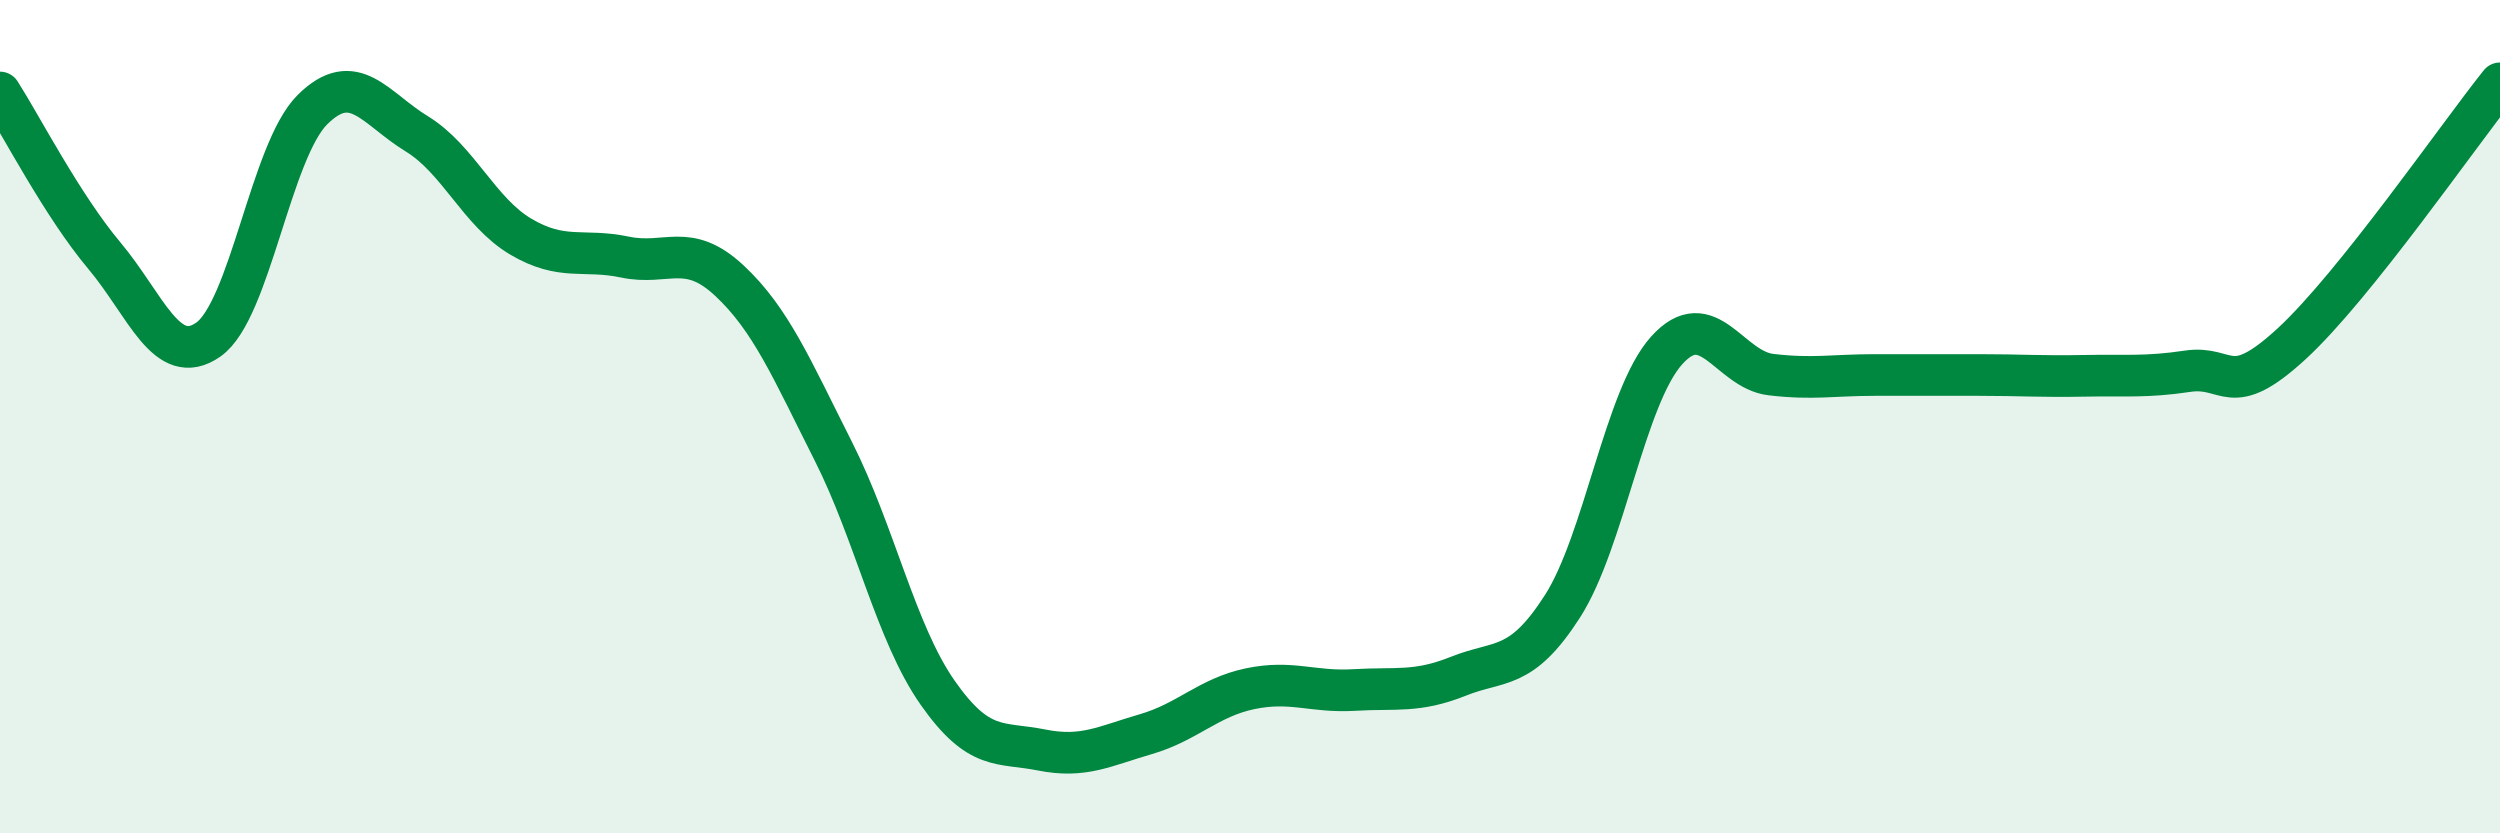
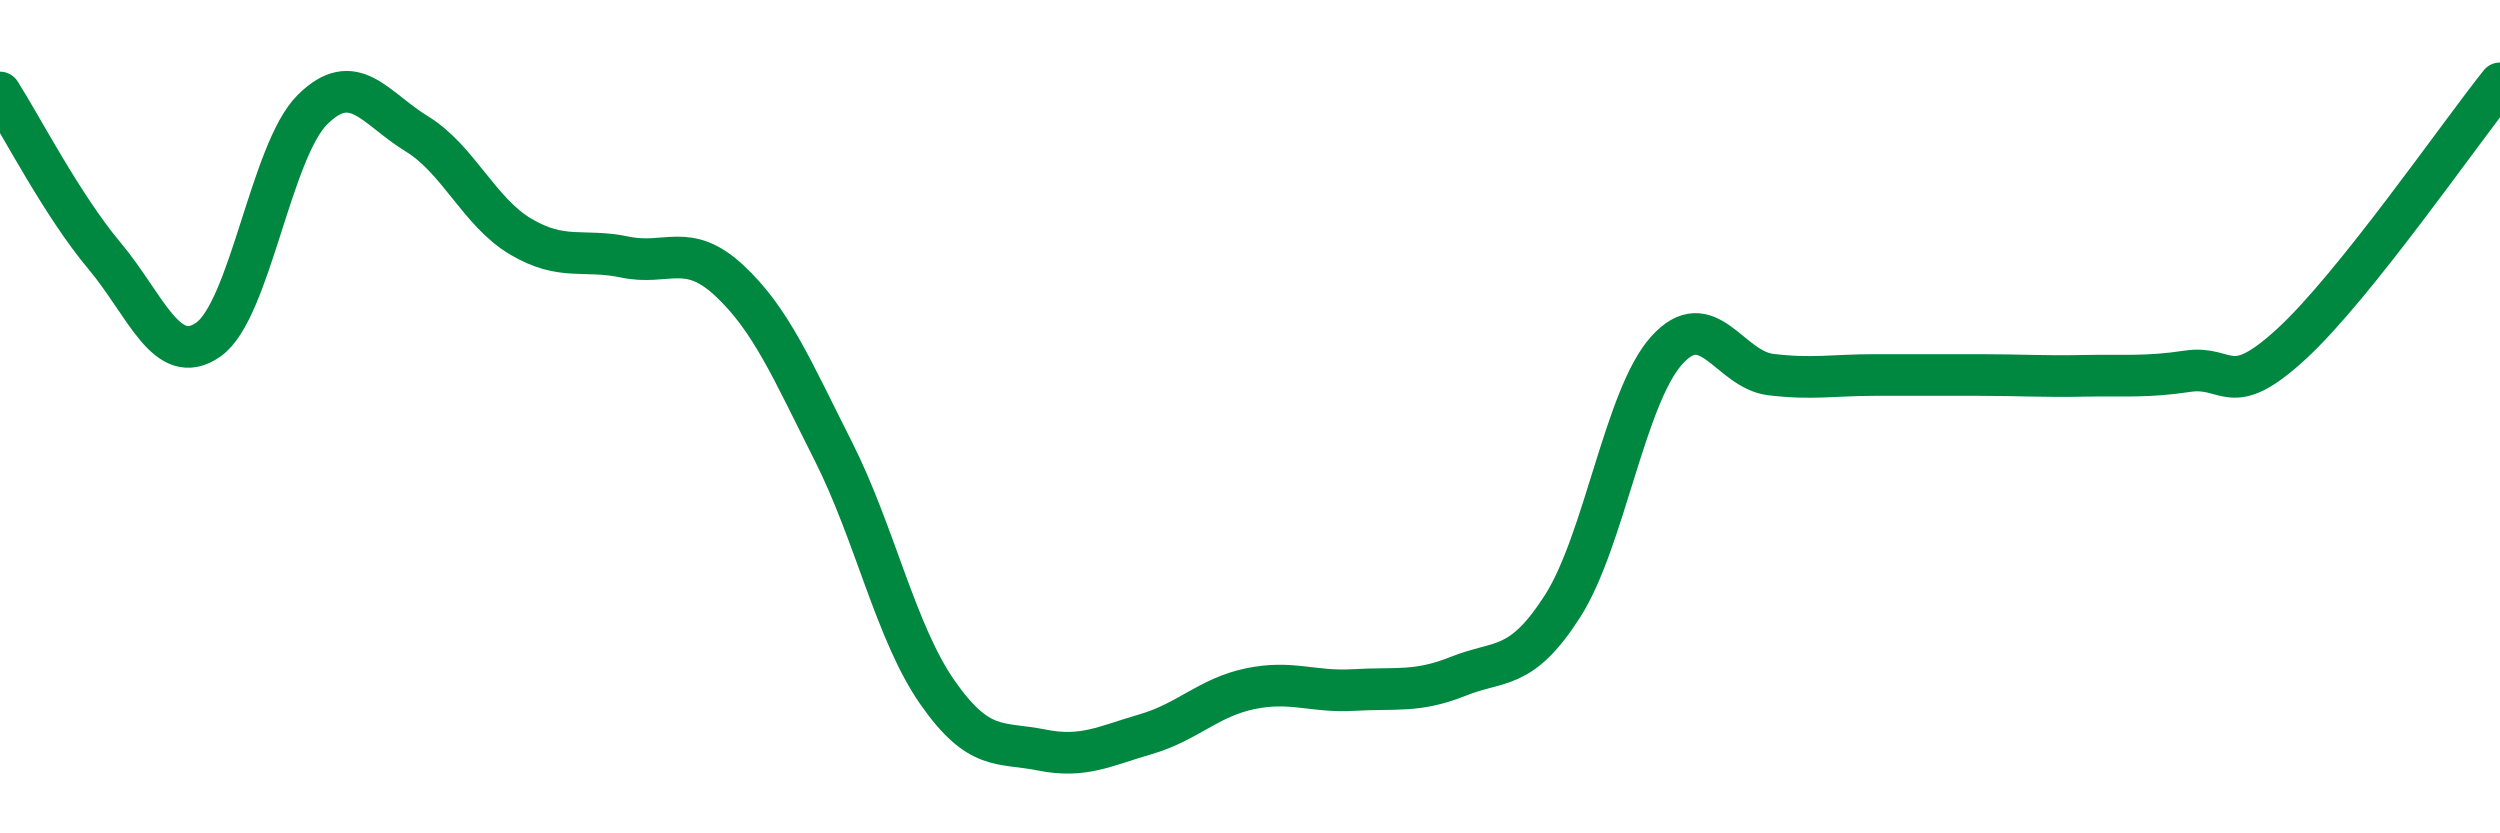
<svg xmlns="http://www.w3.org/2000/svg" width="60" height="20" viewBox="0 0 60 20">
-   <path d="M 0,2.22 C 0.5,3 1.5,4.94 2.5,6.13 C 3.5,7.32 4,8.85 5,8.15 C 6,7.45 6.5,3.62 7.5,2.63 C 8.5,1.64 9,2.6 10,3.21 C 11,3.82 11.5,5.09 12.5,5.68 C 13.5,6.27 14,5.96 15,6.17 C 16,6.38 16.5,5.8 17.5,6.73 C 18.5,7.66 19,8.85 20,10.83 C 21,12.81 21.5,15.19 22.5,16.62 C 23.5,18.05 24,17.8 25,18 C 26,18.2 26.5,17.91 27.5,17.62 C 28.5,17.33 29,16.74 30,16.53 C 31,16.32 31.5,16.62 32.5,16.56 C 33.5,16.5 34,16.63 35,16.23 C 36,15.83 36.5,16.11 37.5,14.55 C 38.5,12.99 39,9.52 40,8.41 C 41,7.3 41.5,8.87 42.5,8.99 C 43.5,9.11 44,9 45,9 C 46,9 46.5,9 47.5,9 C 48.5,9 49,9.04 50,9.02 C 51,9 51.5,9.06 52.5,8.91 C 53.5,8.76 53.5,9.63 55,8.25 C 56.5,6.87 59,3.25 60,2L60 20L0 20Z" fill="#008740" opacity="0.1" stroke-linecap="round" stroke-linejoin="round" />
  <path d="M 0,2.22 C 0.5,3 1.5,4.94 2.5,6.13 C 3.5,7.32 4,8.85 5,8.15 C 6,7.45 6.5,3.62 7.5,2.63 C 8.5,1.64 9,2.6 10,3.21 C 11,3.82 11.5,5.09 12.5,5.68 C 13.5,6.27 14,5.96 15,6.17 C 16,6.38 16.5,5.8 17.5,6.73 C 18.5,7.66 19,8.85 20,10.83 C 21,12.81 21.5,15.19 22.5,16.62 C 23.5,18.05 24,17.8 25,18 C 26,18.2 26.5,17.91 27.5,17.62 C 28.5,17.33 29,16.74 30,16.53 C 31,16.32 31.5,16.62 32.5,16.56 C 33.5,16.5 34,16.63 35,16.23 C 36,15.83 36.5,16.11 37.5,14.55 C 38.5,12.99 39,9.52 40,8.41 C 41,7.3 41.5,8.87 42.5,8.99 C 43.5,9.11 44,9 45,9 C 46,9 46.5,9 47.5,9 C 48.5,9 49,9.04 50,9.02 C 51,9 51.5,9.06 52.5,8.91 C 53.5,8.76 53.5,9.63 55,8.25 C 56.5,6.87 59,3.25 60,2" stroke="#008740" stroke-width="1" fill="none" stroke-linecap="round" stroke-linejoin="round" />
</svg>